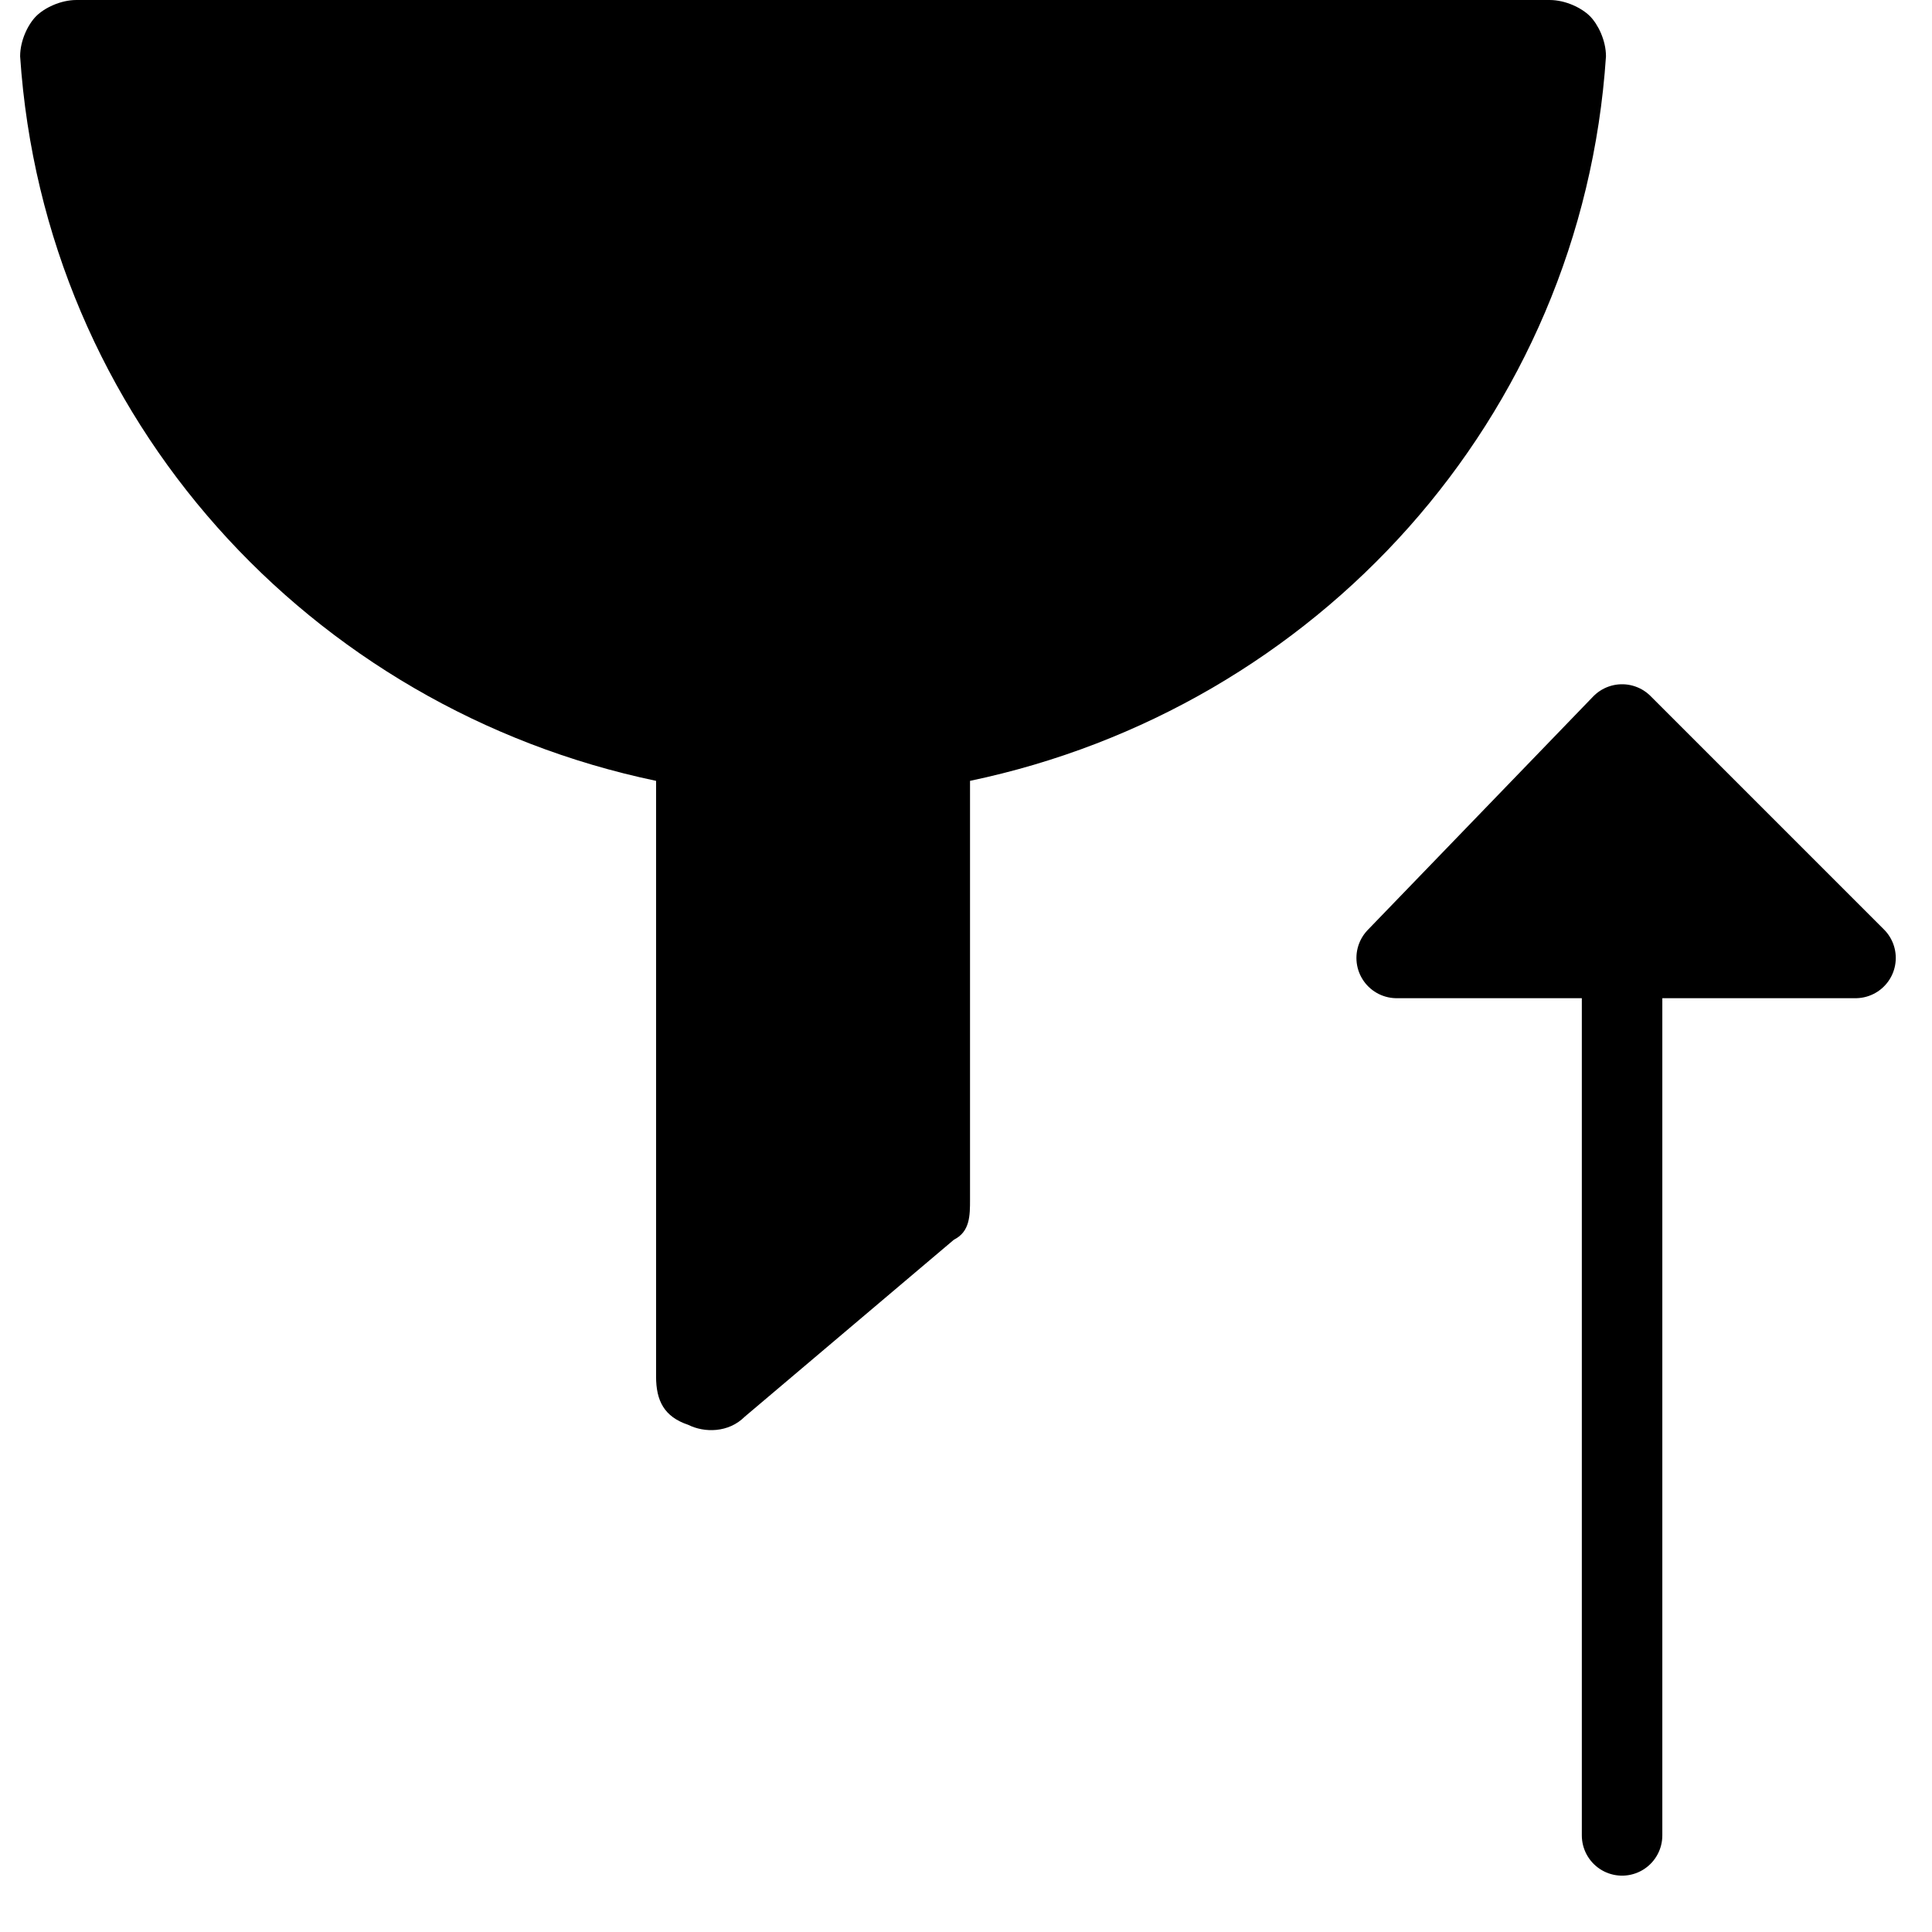
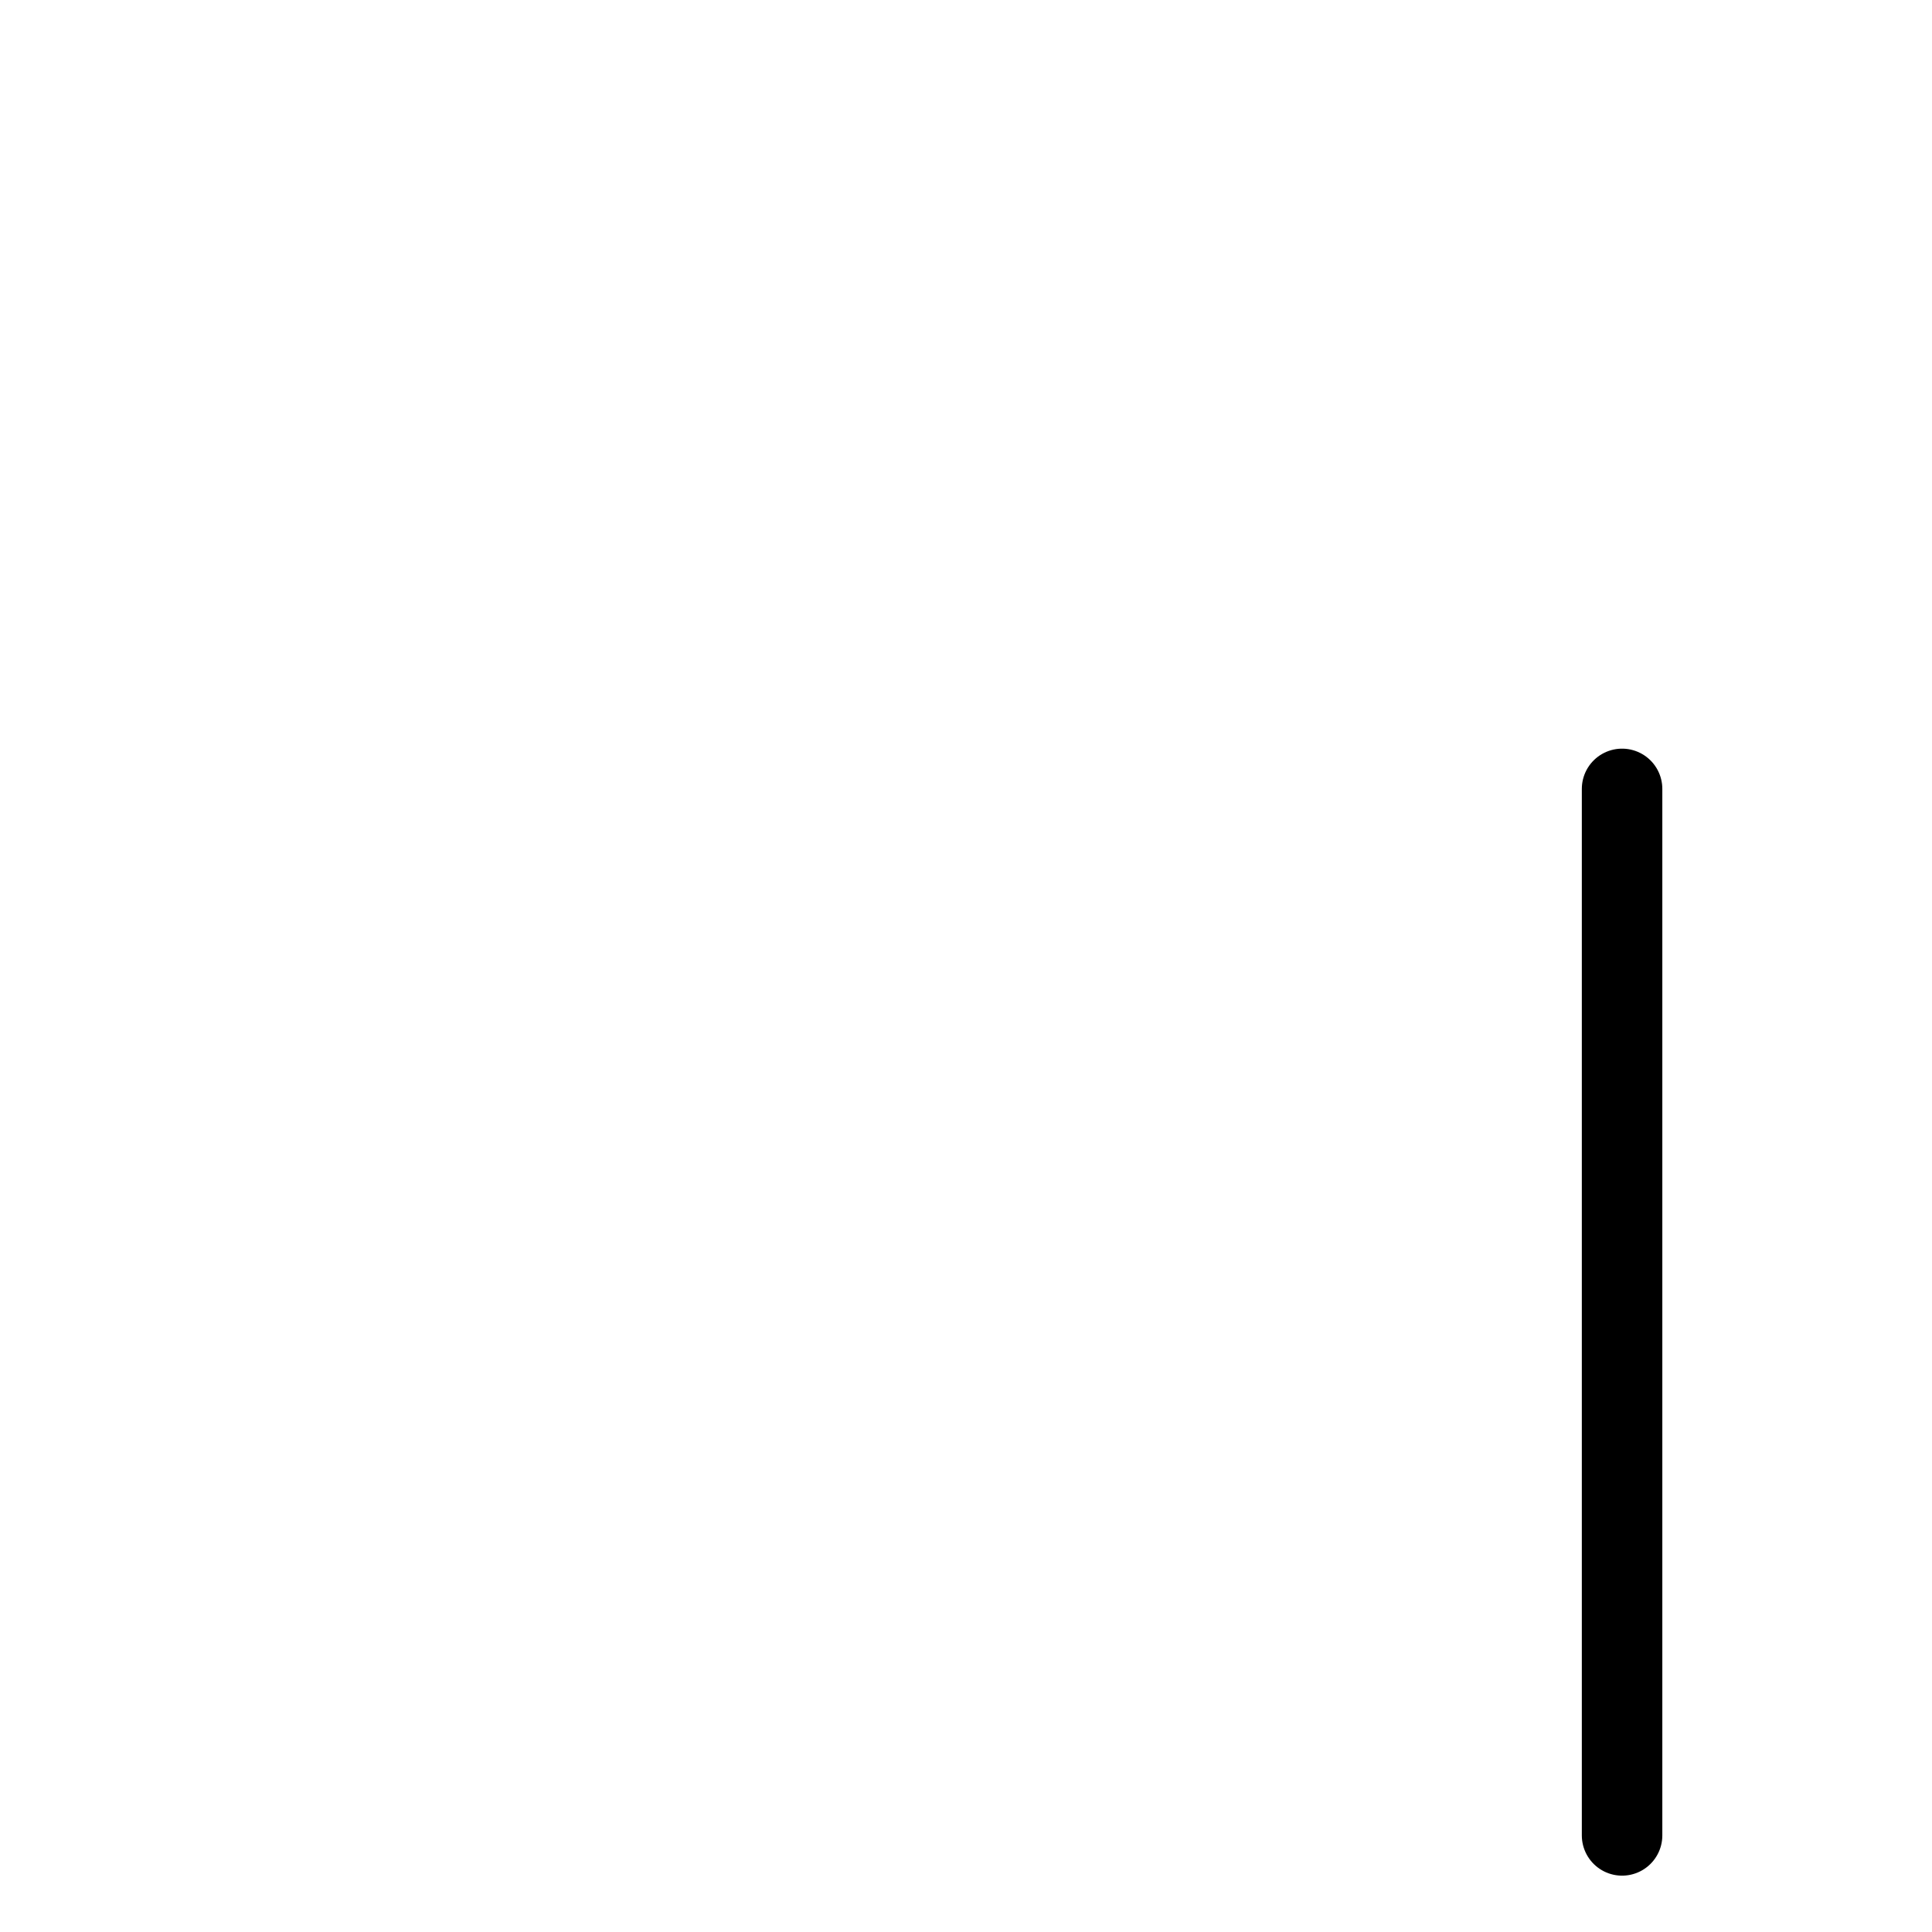
<svg xmlns="http://www.w3.org/2000/svg" fill="none" viewBox="0 0 24 24">
-   <path fill="#000000" d="M19.95 0.7c0 -0.2 -0.1 -0.4 -0.2 -0.5 -0.1 -0.1 -0.3 -0.2 -0.5 -0.2H0.95c-0.2 0 -0.4 0.1 -0.5 0.2 -0.1 0.1 -0.2 0.3 -0.2 0.5 0.3 4.5 3.6 8.1 7.9 9v7.4c0 0.3 0.1 0.5 0.4 0.6 0.2 0.1 0.5 0.1 0.7 -0.1l2.6 -2.2c0.2 -0.1 0.2 -0.3 0.2 -0.5V9.7c4.3 -0.9 7.6 -4.5 7.9 -9Z" stroke-width="1" />
-   <path fill="#000000" stroke="#000000" stroke-linecap="round" stroke-linejoin="round" stroke-miterlimit="10" stroke-width="1" d="M23.05 11.9 20.15 9l-2.8 2.9h5.7Z" />
  <path stroke="#000000" stroke-linecap="round" stroke-linejoin="round" stroke-miterlimit="10" stroke-width="1" d="M20.15 9.8v13" />
</svg>